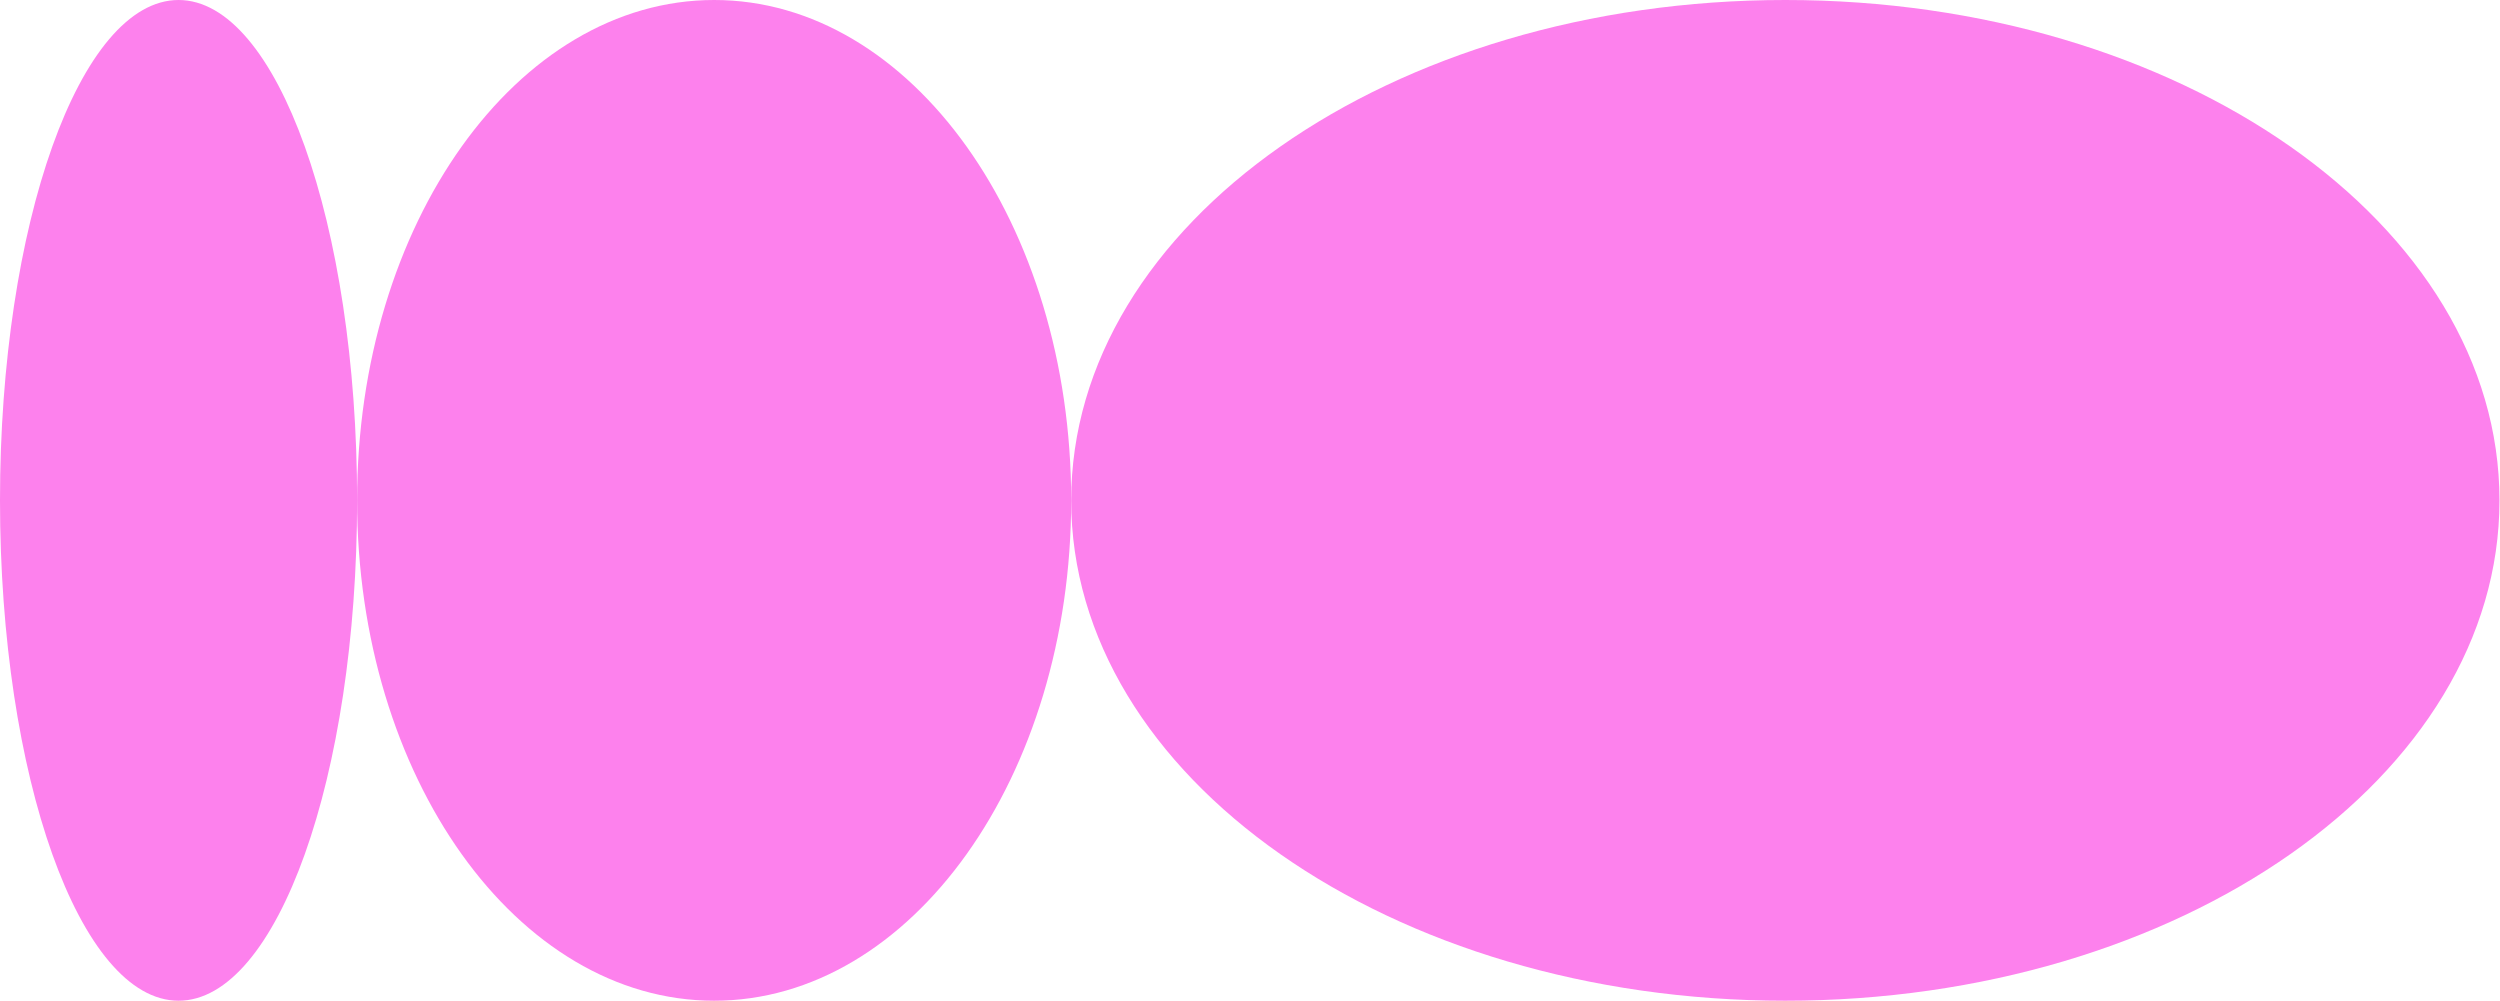
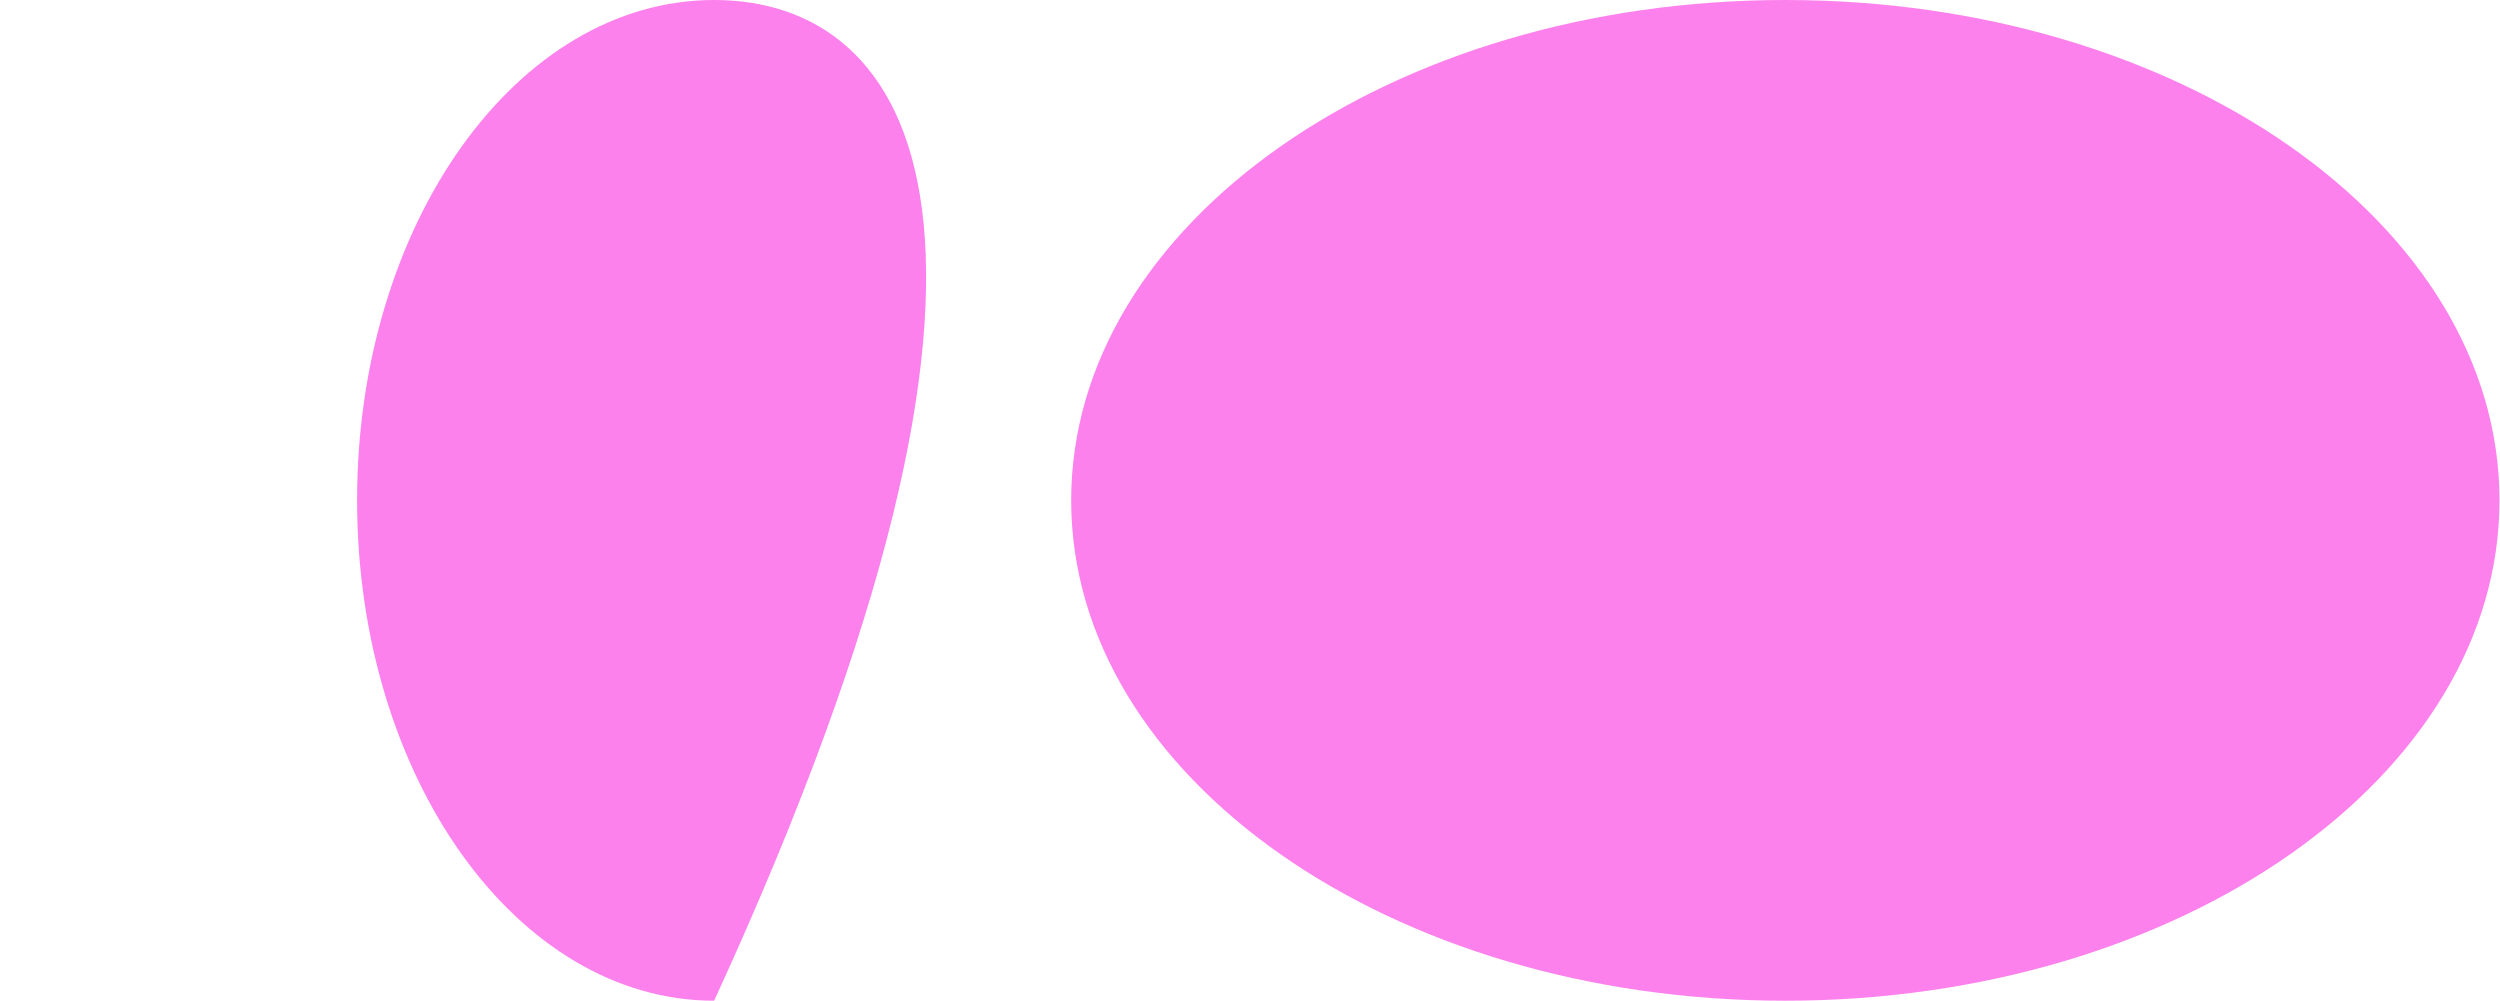
<svg xmlns="http://www.w3.org/2000/svg" width="697" height="279" viewBox="0 0 697 279" fill="none">
  <path d="M497.749 279C607.711 279 696.852 216.544 696.852 139.5C696.852 62.456 607.711 0 497.749 0C387.788 0 298.646 62.456 298.646 139.5C298.646 216.544 387.788 279 497.749 279Z" fill="#FD81ED" />
-   <path d="M199.101 279C254.078 279 298.646 216.544 298.646 139.5C298.646 62.456 254.078 0 199.101 0C144.124 0 99.557 62.456 99.557 139.5C99.557 216.544 144.124 279 199.101 279Z" fill="#FD81ED" />
-   <path d="M49.779 279C77.271 279 99.558 216.544 99.558 139.5C99.558 62.456 77.271 0 49.779 0C22.287 0 0 62.456 0 139.5C0 216.544 22.287 279 49.779 279Z" fill="#FD81ED" />
+   <path d="M199.101 279C298.646 62.456 254.078 0 199.101 0C144.124 0 99.557 62.456 99.557 139.5C99.557 216.544 144.124 279 199.101 279Z" fill="#FD81ED" />
</svg>